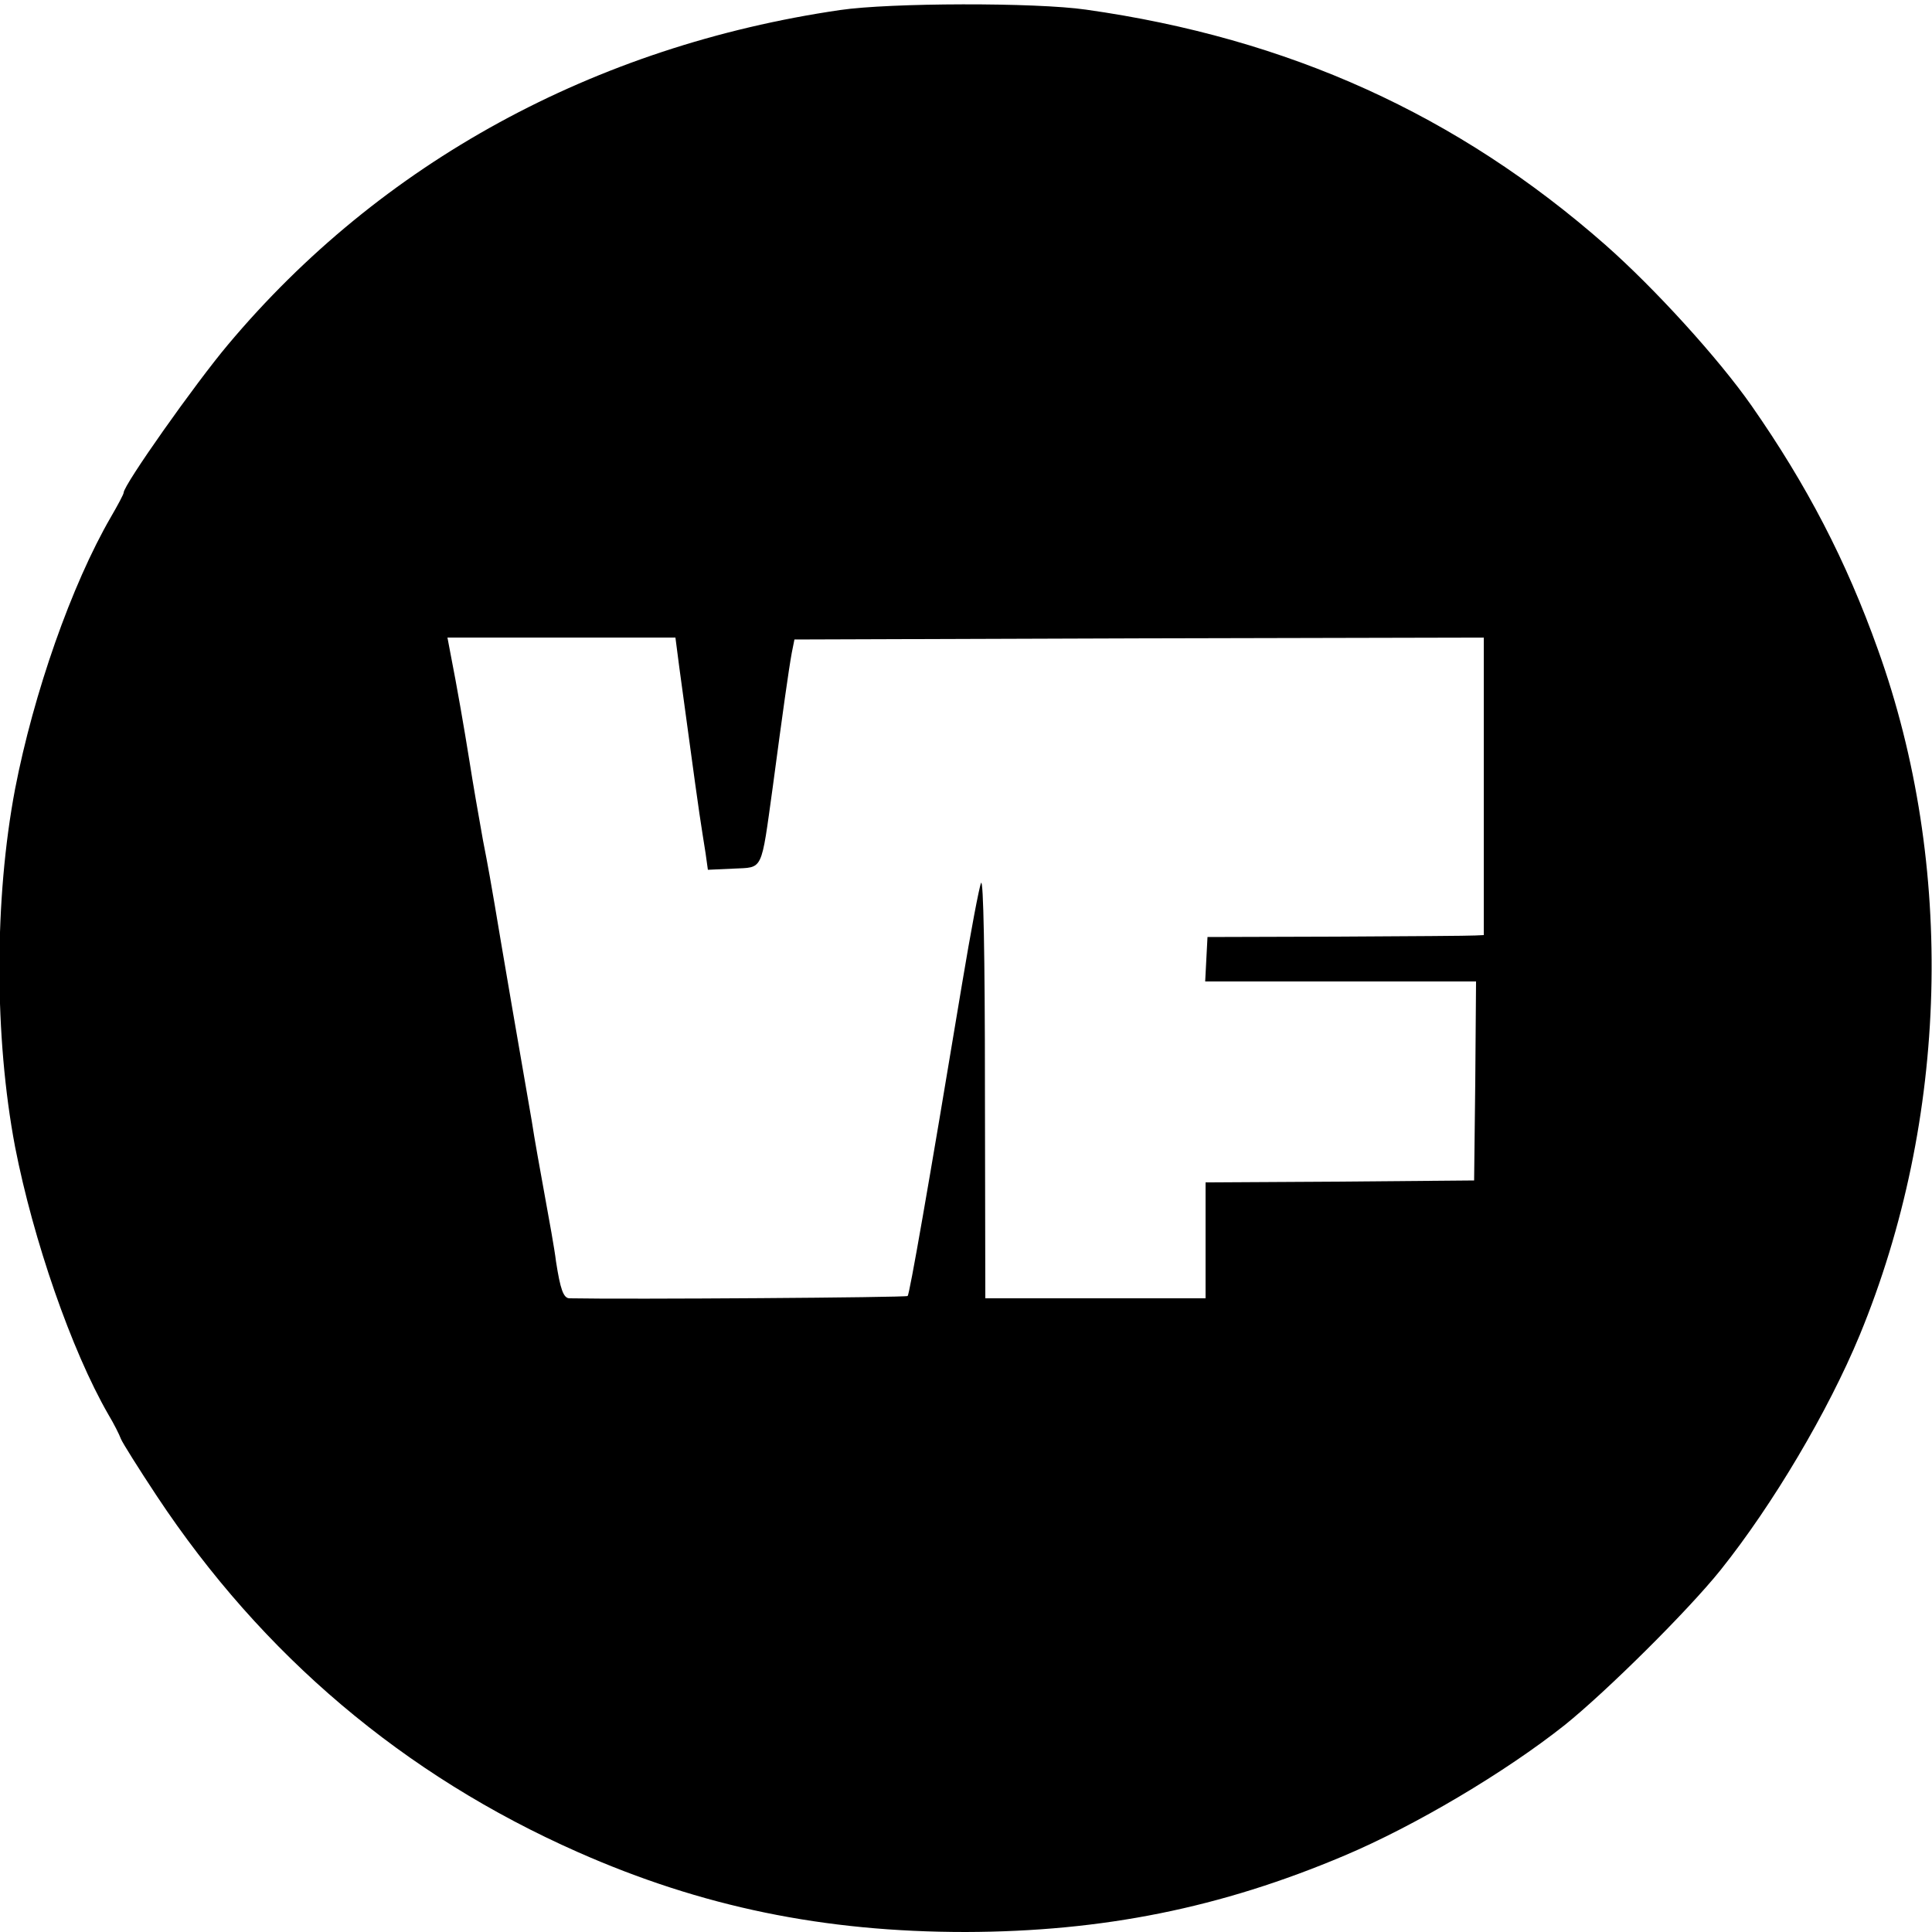
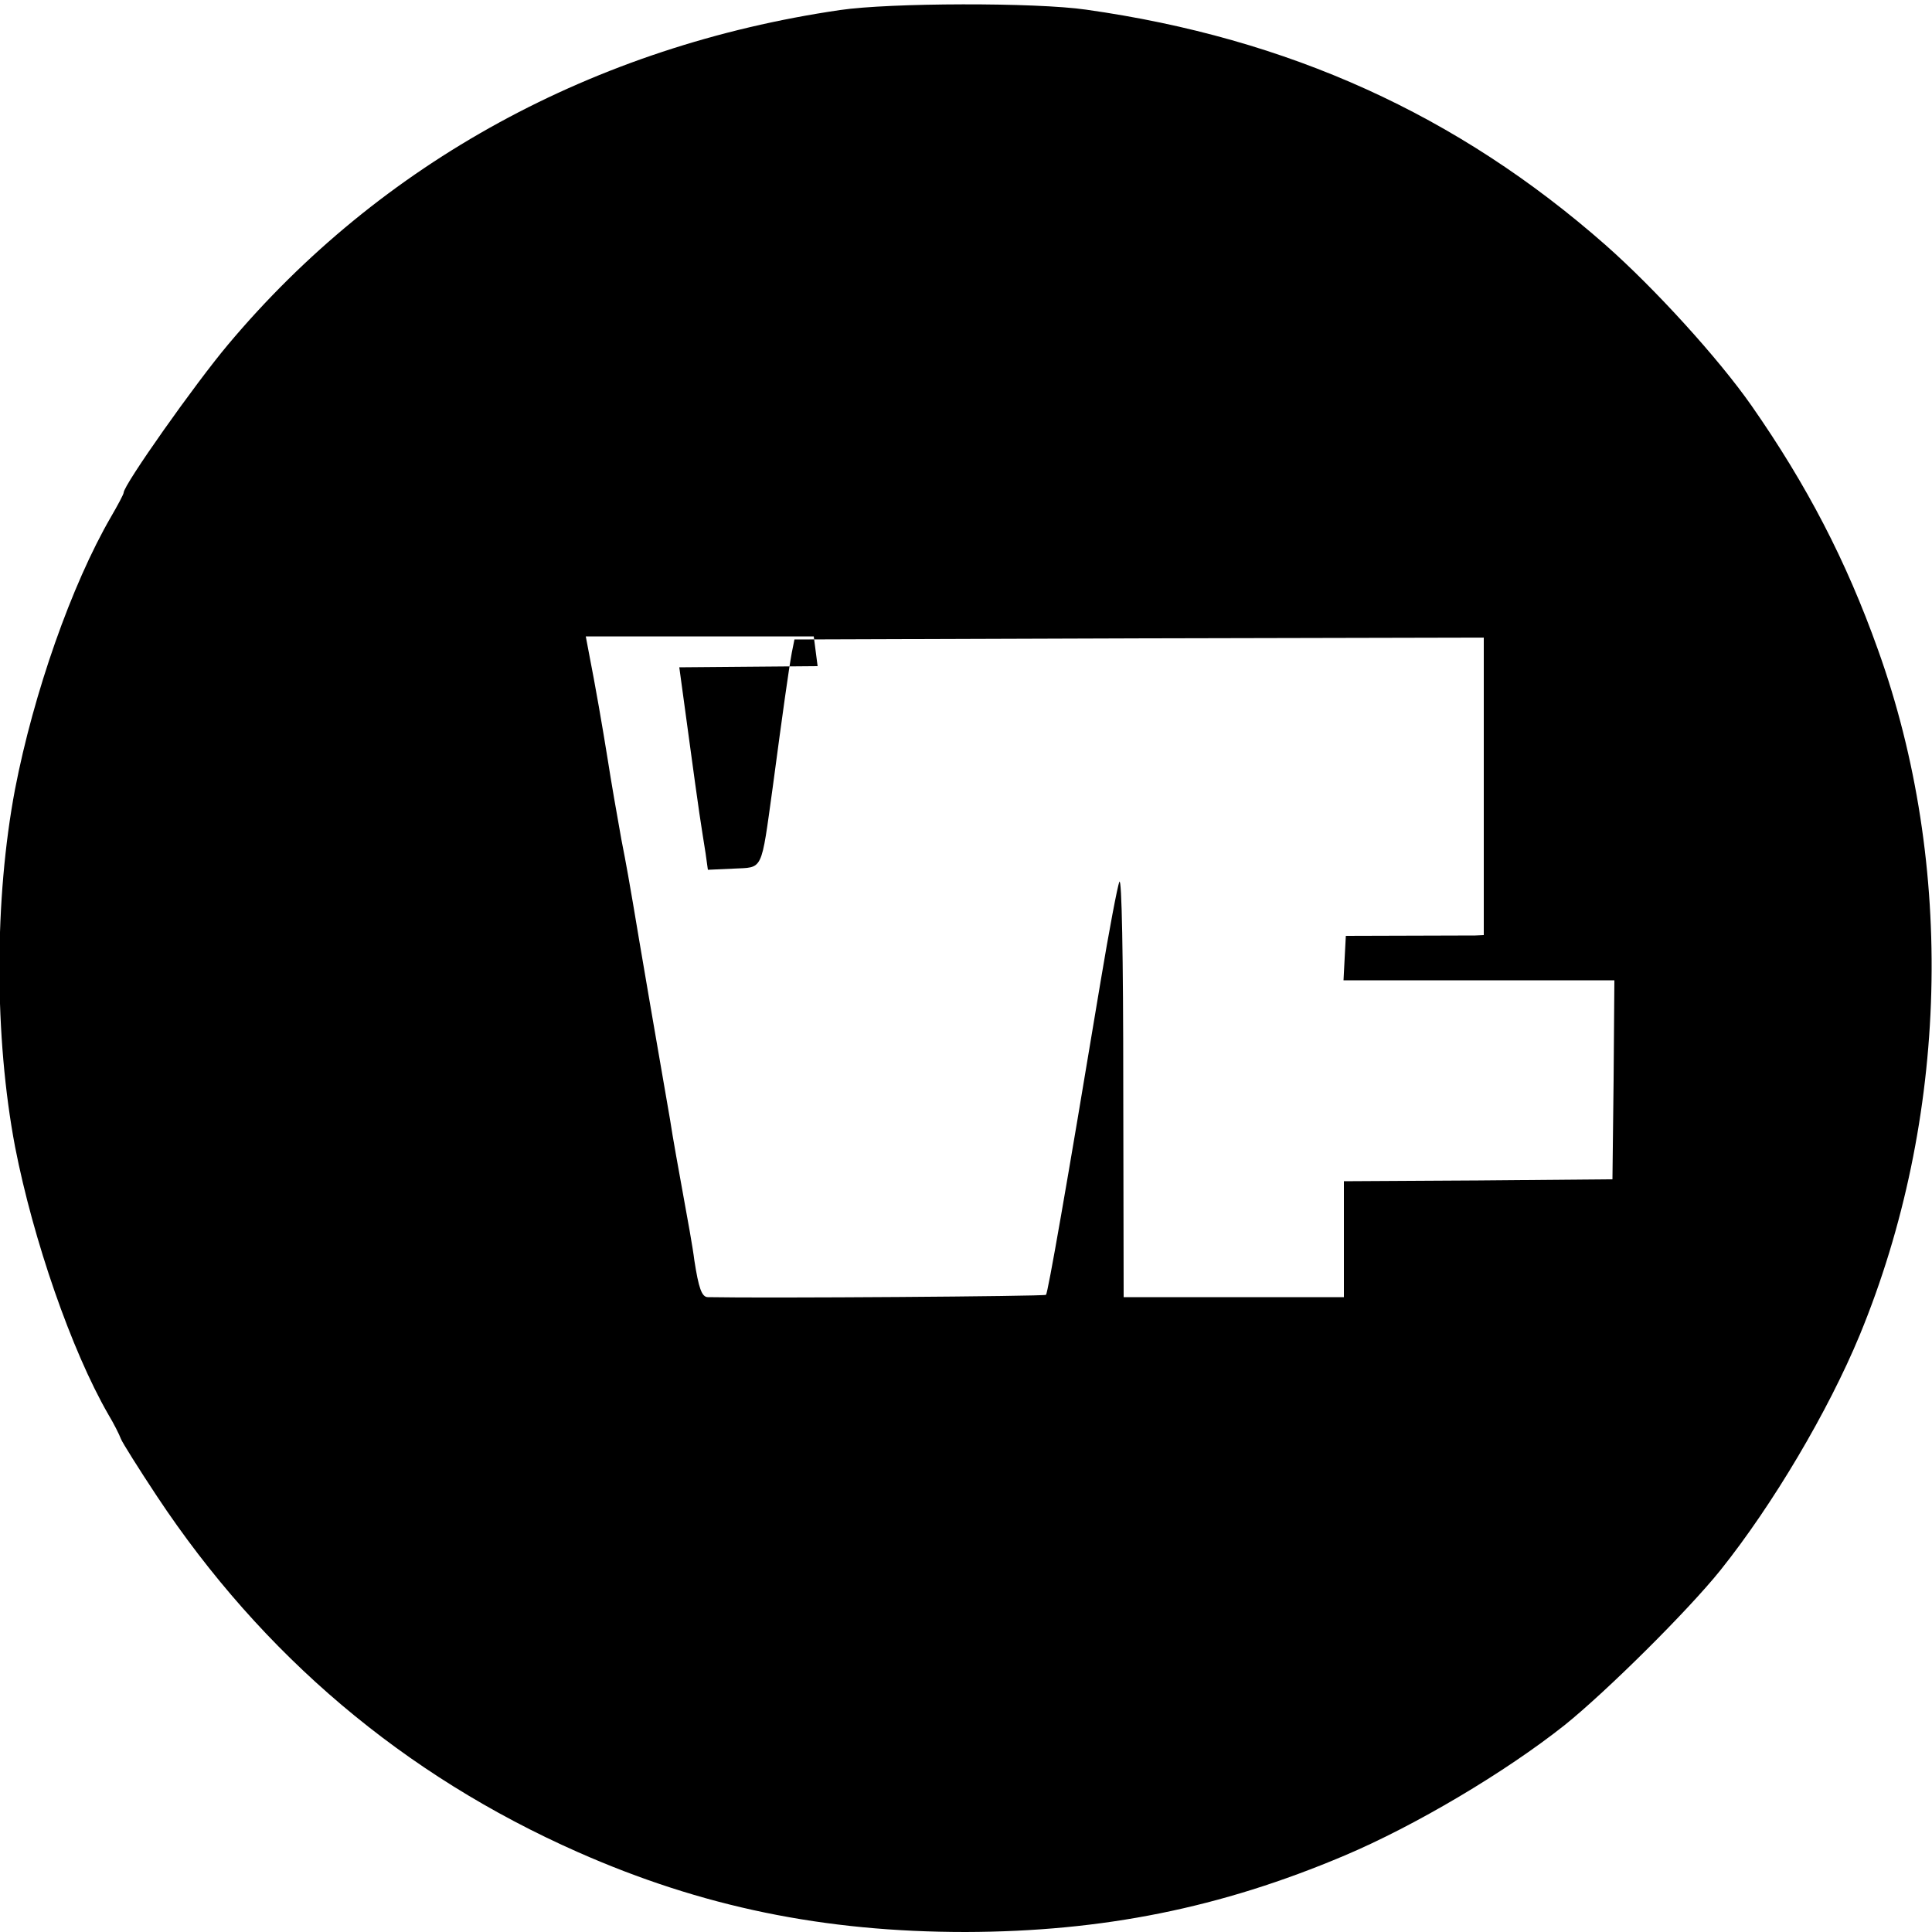
<svg xmlns="http://www.w3.org/2000/svg" version="1.0" width="500pt" height="500pt" viewBox="0 0 500 500" preserveAspectRatio="xMidYMid meet">
  <g transform="translate(0,500) scale(0.1,-0.1)" fill="#000000" stroke="none">
-     <path d="M2174 4974 c-636 -93 -1189 -395 -1584 -866 -85 -101 -270 -363 -270 -383 0 -4 -15 -32 -33 -63 -102 -176 -200 -456 -248 -704 -54 -285 -54 -641 0 -926 47 -241 146 -527 241 -692 15 -25 29 -53 33 -64 4 -10 46 -77 93 -148 273 -412 639 -722 1089 -921 321 -142 637 -207 1004 -207 355 1 660 62 981 198 182 77 415 215 570 338 108 87 318 295 403 401 135 169 278 410 360 608 230 558 248 1215 47 1774 -82 230 -184 426 -327 631 -86 123 -251 304 -378 416 -383 337 -820 535 -1344 609 -131 19 -508 18 -637 -1z m-416 -1701 c6 -43 18 -132 27 -198 9 -66 20 -147 25 -180 5 -33 12 -79 16 -103 l6 -43 66 3 c78 4 71 -11 102 212 26 195 41 302 49 346 l7 35 892 3 892 2 0 -385 0 -385 -22 -1 c-13 -1 -174 -2 -358 -3 l-335 -1 -3 -57 -3 -58 351 0 350 0 -2 -257 -3 -258 -347 -3 -348 -2 0 -150 0 -150 -285 0 -285 0 -1 548 c0 339 -4 539 -10 527 -5 -11 -27 -128 -49 -260 -89 -536 -136 -804 -141 -809 -4 -4 -724 -9 -875 -6 -16 0 -24 24 -35 95 -4 33 -18 110 -29 170 -11 61 -27 148 -34 195 -8 47 -31 180 -51 295 -20 116 -40 235 -45 265 -5 30 -18 105 -30 165 -11 61 -27 153 -35 205 -14 87 -31 186 -50 283 l-7 37 295 0 295 0 10 -77z" />
+     <path d="M2174 4974 c-636 -93 -1189 -395 -1584 -866 -85 -101 -270 -363 -270 -383 0 -4 -15 -32 -33 -63 -102 -176 -200 -456 -248 -704 -54 -285 -54 -641 0 -926 47 -241 146 -527 241 -692 15 -25 29 -53 33 -64 4 -10 46 -77 93 -148 273 -412 639 -722 1089 -921 321 -142 637 -207 1004 -207 355 1 660 62 981 198 182 77 415 215 570 338 108 87 318 295 403 401 135 169 278 410 360 608 230 558 248 1215 47 1774 -82 230 -184 426 -327 631 -86 123 -251 304 -378 416 -383 337 -820 535 -1344 609 -131 19 -508 18 -637 -1z m-416 -1701 c6 -43 18 -132 27 -198 9 -66 20 -147 25 -180 5 -33 12 -79 16 -103 l6 -43 66 3 c78 4 71 -11 102 212 26 195 41 302 49 346 l7 35 892 3 892 2 0 -385 0 -385 -22 -1 l-335 -1 -3 -57 -3 -58 351 0 350 0 -2 -257 -3 -258 -347 -3 -348 -2 0 -150 0 -150 -285 0 -285 0 -1 548 c0 339 -4 539 -10 527 -5 -11 -27 -128 -49 -260 -89 -536 -136 -804 -141 -809 -4 -4 -724 -9 -875 -6 -16 0 -24 24 -35 95 -4 33 -18 110 -29 170 -11 61 -27 148 -34 195 -8 47 -31 180 -51 295 -20 116 -40 235 -45 265 -5 30 -18 105 -30 165 -11 61 -27 153 -35 205 -14 87 -31 186 -50 283 l-7 37 295 0 295 0 10 -77z" />
  </g>
</svg>